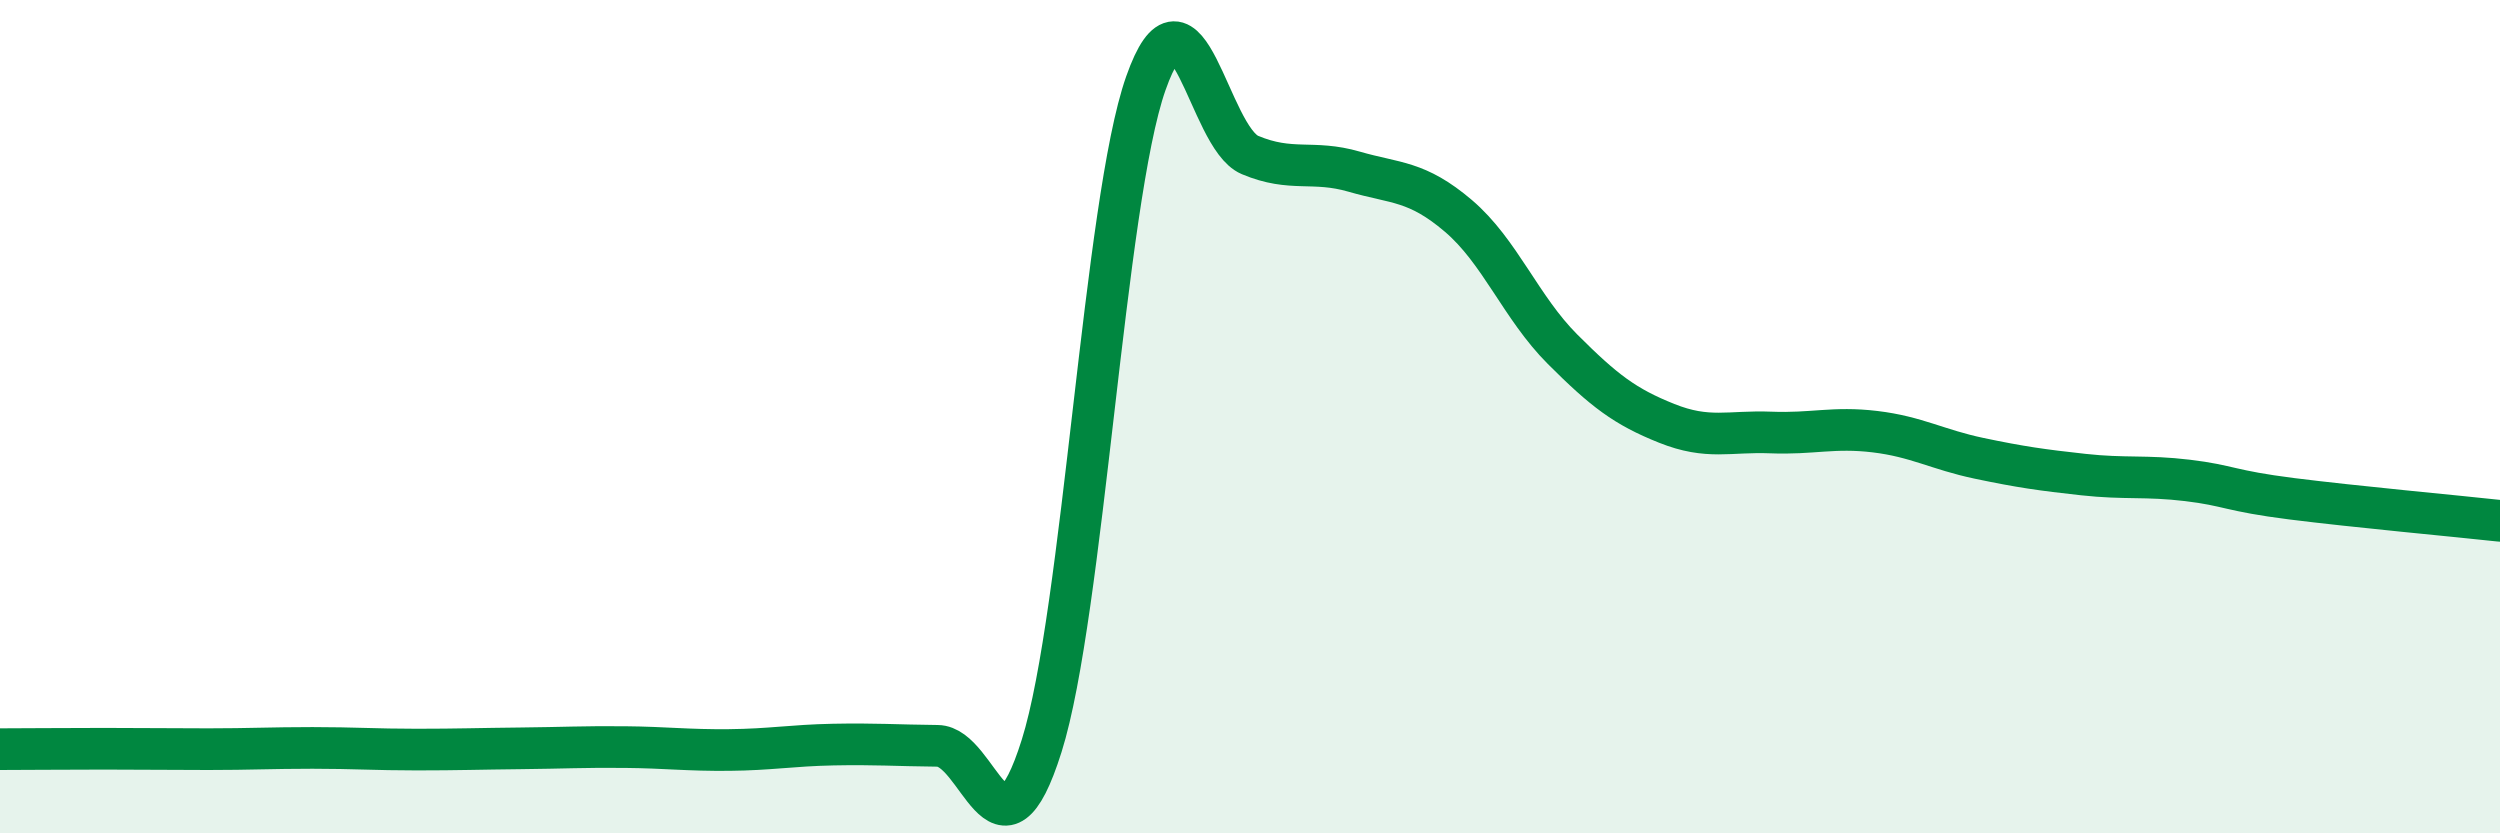
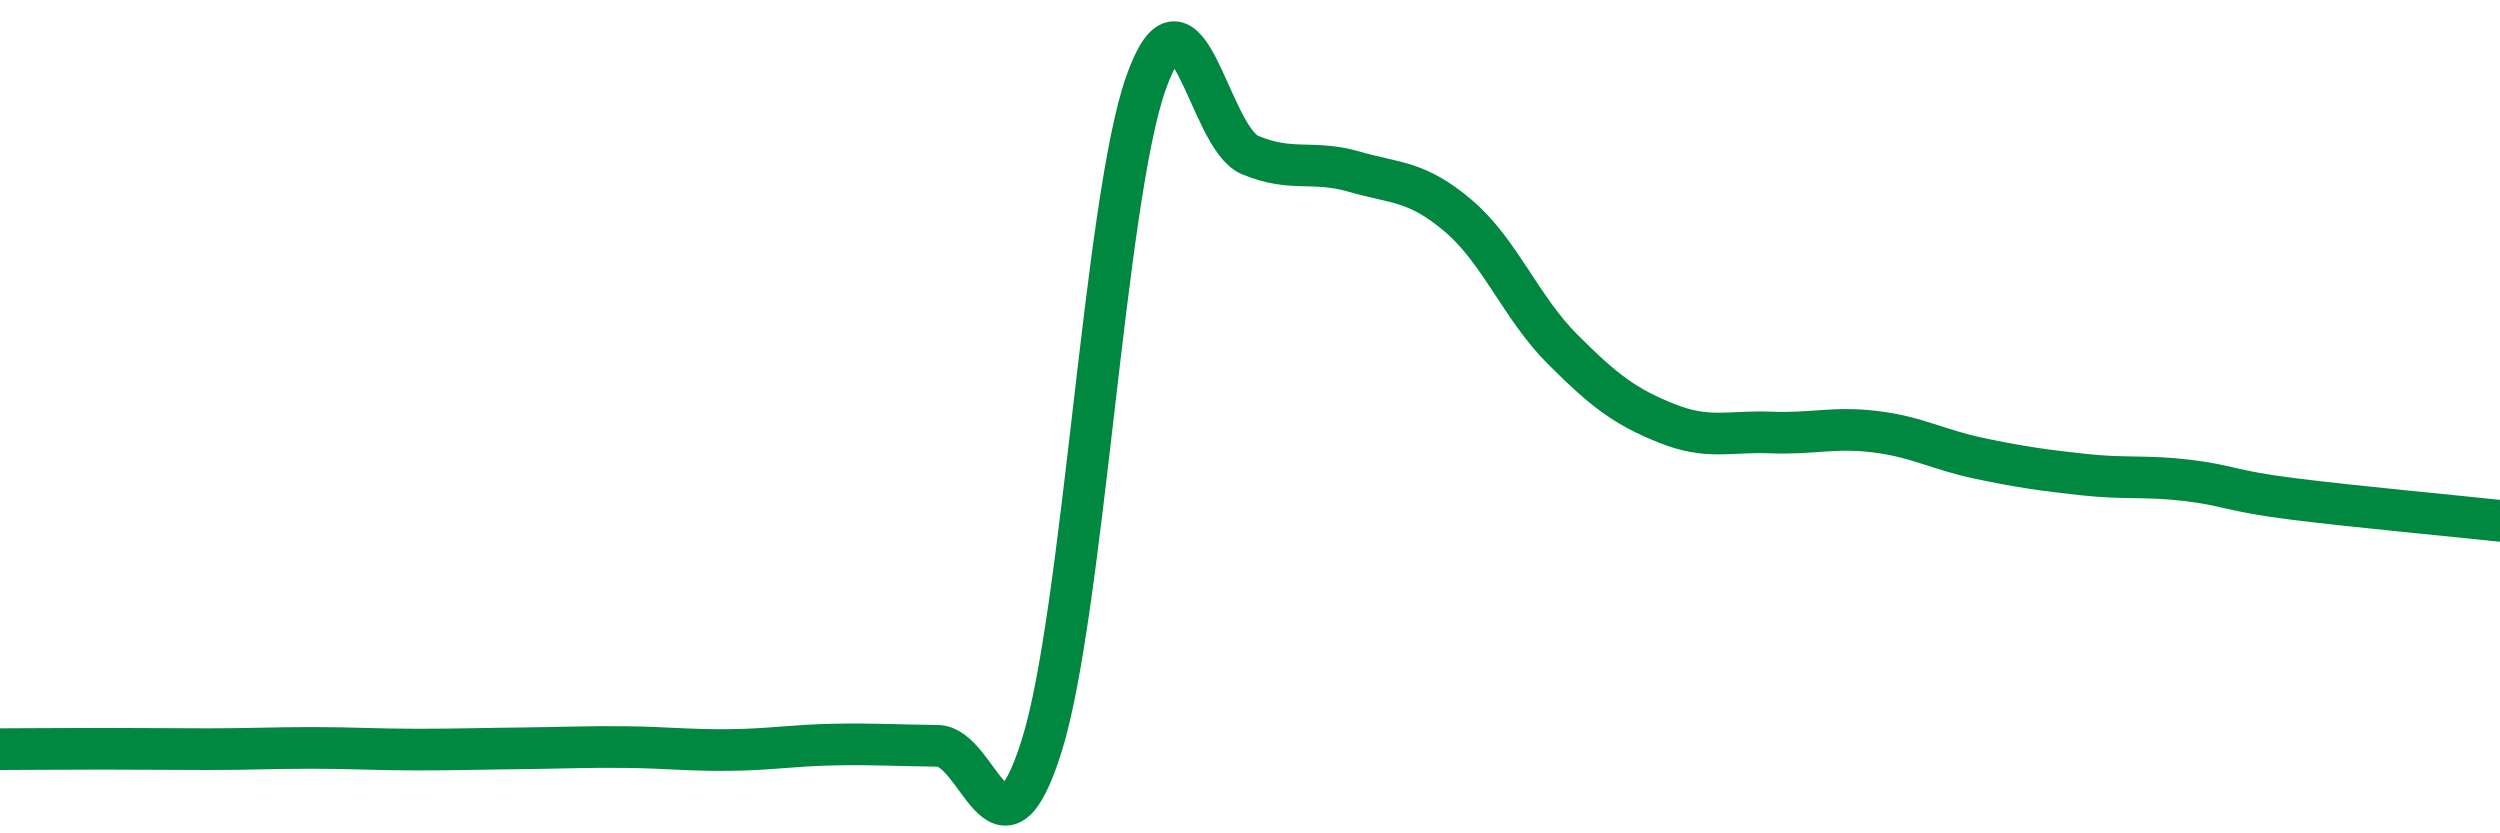
<svg xmlns="http://www.w3.org/2000/svg" width="60" height="20" viewBox="0 0 60 20">
-   <path d="M 0,17.98 C 0.5,17.98 1.5,17.97 2.5,17.97 C 3.5,17.97 4,17.98 5,17.98 C 6,17.98 6.5,17.95 7.5,17.95 C 8.5,17.95 9,17.99 10,17.99 C 11,17.99 11.5,17.97 12.5,17.96 C 13.5,17.95 14,17.92 15,17.93 C 16,17.94 16.5,18.01 17.5,18 C 18.5,17.99 19,17.89 20,17.87 C 21,17.85 21.5,17.89 22.5,17.9 C 23.5,17.91 24,21.08 25,17.9 C 26,14.72 26.5,4.84 27.5,2 C 28.5,-0.84 29,3.3 30,3.72 C 31,4.14 31.5,3.83 32.5,4.12 C 33.5,4.41 34,4.33 35,5.18 C 36,6.03 36.5,7.38 37.5,8.38 C 38.5,9.38 39,9.76 40,10.16 C 41,10.56 41.5,10.34 42.5,10.38 C 43.5,10.42 44,10.24 45,10.36 C 46,10.48 46.5,10.79 47.5,11 C 48.5,11.21 49,11.28 50,11.39 C 51,11.5 51.5,11.41 52.5,11.53 C 53.5,11.65 53.5,11.78 55,11.97 C 56.5,12.16 59,12.39 60,12.5L60 20L0 20Z" fill="#008740" opacity="0.1" stroke-linecap="round" stroke-linejoin="round" />
  <path d="M 0,17.98 C 0.5,17.98 1.5,17.97 2.5,17.97 C 3.5,17.97 4,17.98 5,17.98 C 6,17.98 6.5,17.95 7.5,17.95 C 8.5,17.95 9,17.99 10,17.99 C 11,17.99 11.5,17.97 12.5,17.96 C 13.5,17.95 14,17.92 15,17.93 C 16,17.94 16.5,18.01 17.5,18 C 18.5,17.99 19,17.89 20,17.87 C 21,17.85 21.5,17.89 22.5,17.9 C 23.5,17.91 24,21.08 25,17.9 C 26,14.72 26.5,4.84 27.5,2 C 28.5,-0.84 29,3.3 30,3.72 C 31,4.14 31.5,3.83 32.5,4.12 C 33.5,4.41 34,4.33 35,5.18 C 36,6.03 36.5,7.38 37.5,8.38 C 38.5,9.38 39,9.76 40,10.16 C 41,10.56 41.5,10.34 42.5,10.38 C 43.5,10.42 44,10.24 45,10.36 C 46,10.48 46.5,10.79 47.5,11 C 48.5,11.21 49,11.28 50,11.39 C 51,11.5 51.5,11.41 52.5,11.53 C 53.5,11.65 53.5,11.78 55,11.97 C 56.5,12.16 59,12.39 60,12.5" stroke="#008740" stroke-width="1" fill="none" stroke-linecap="round" stroke-linejoin="round" />
</svg>